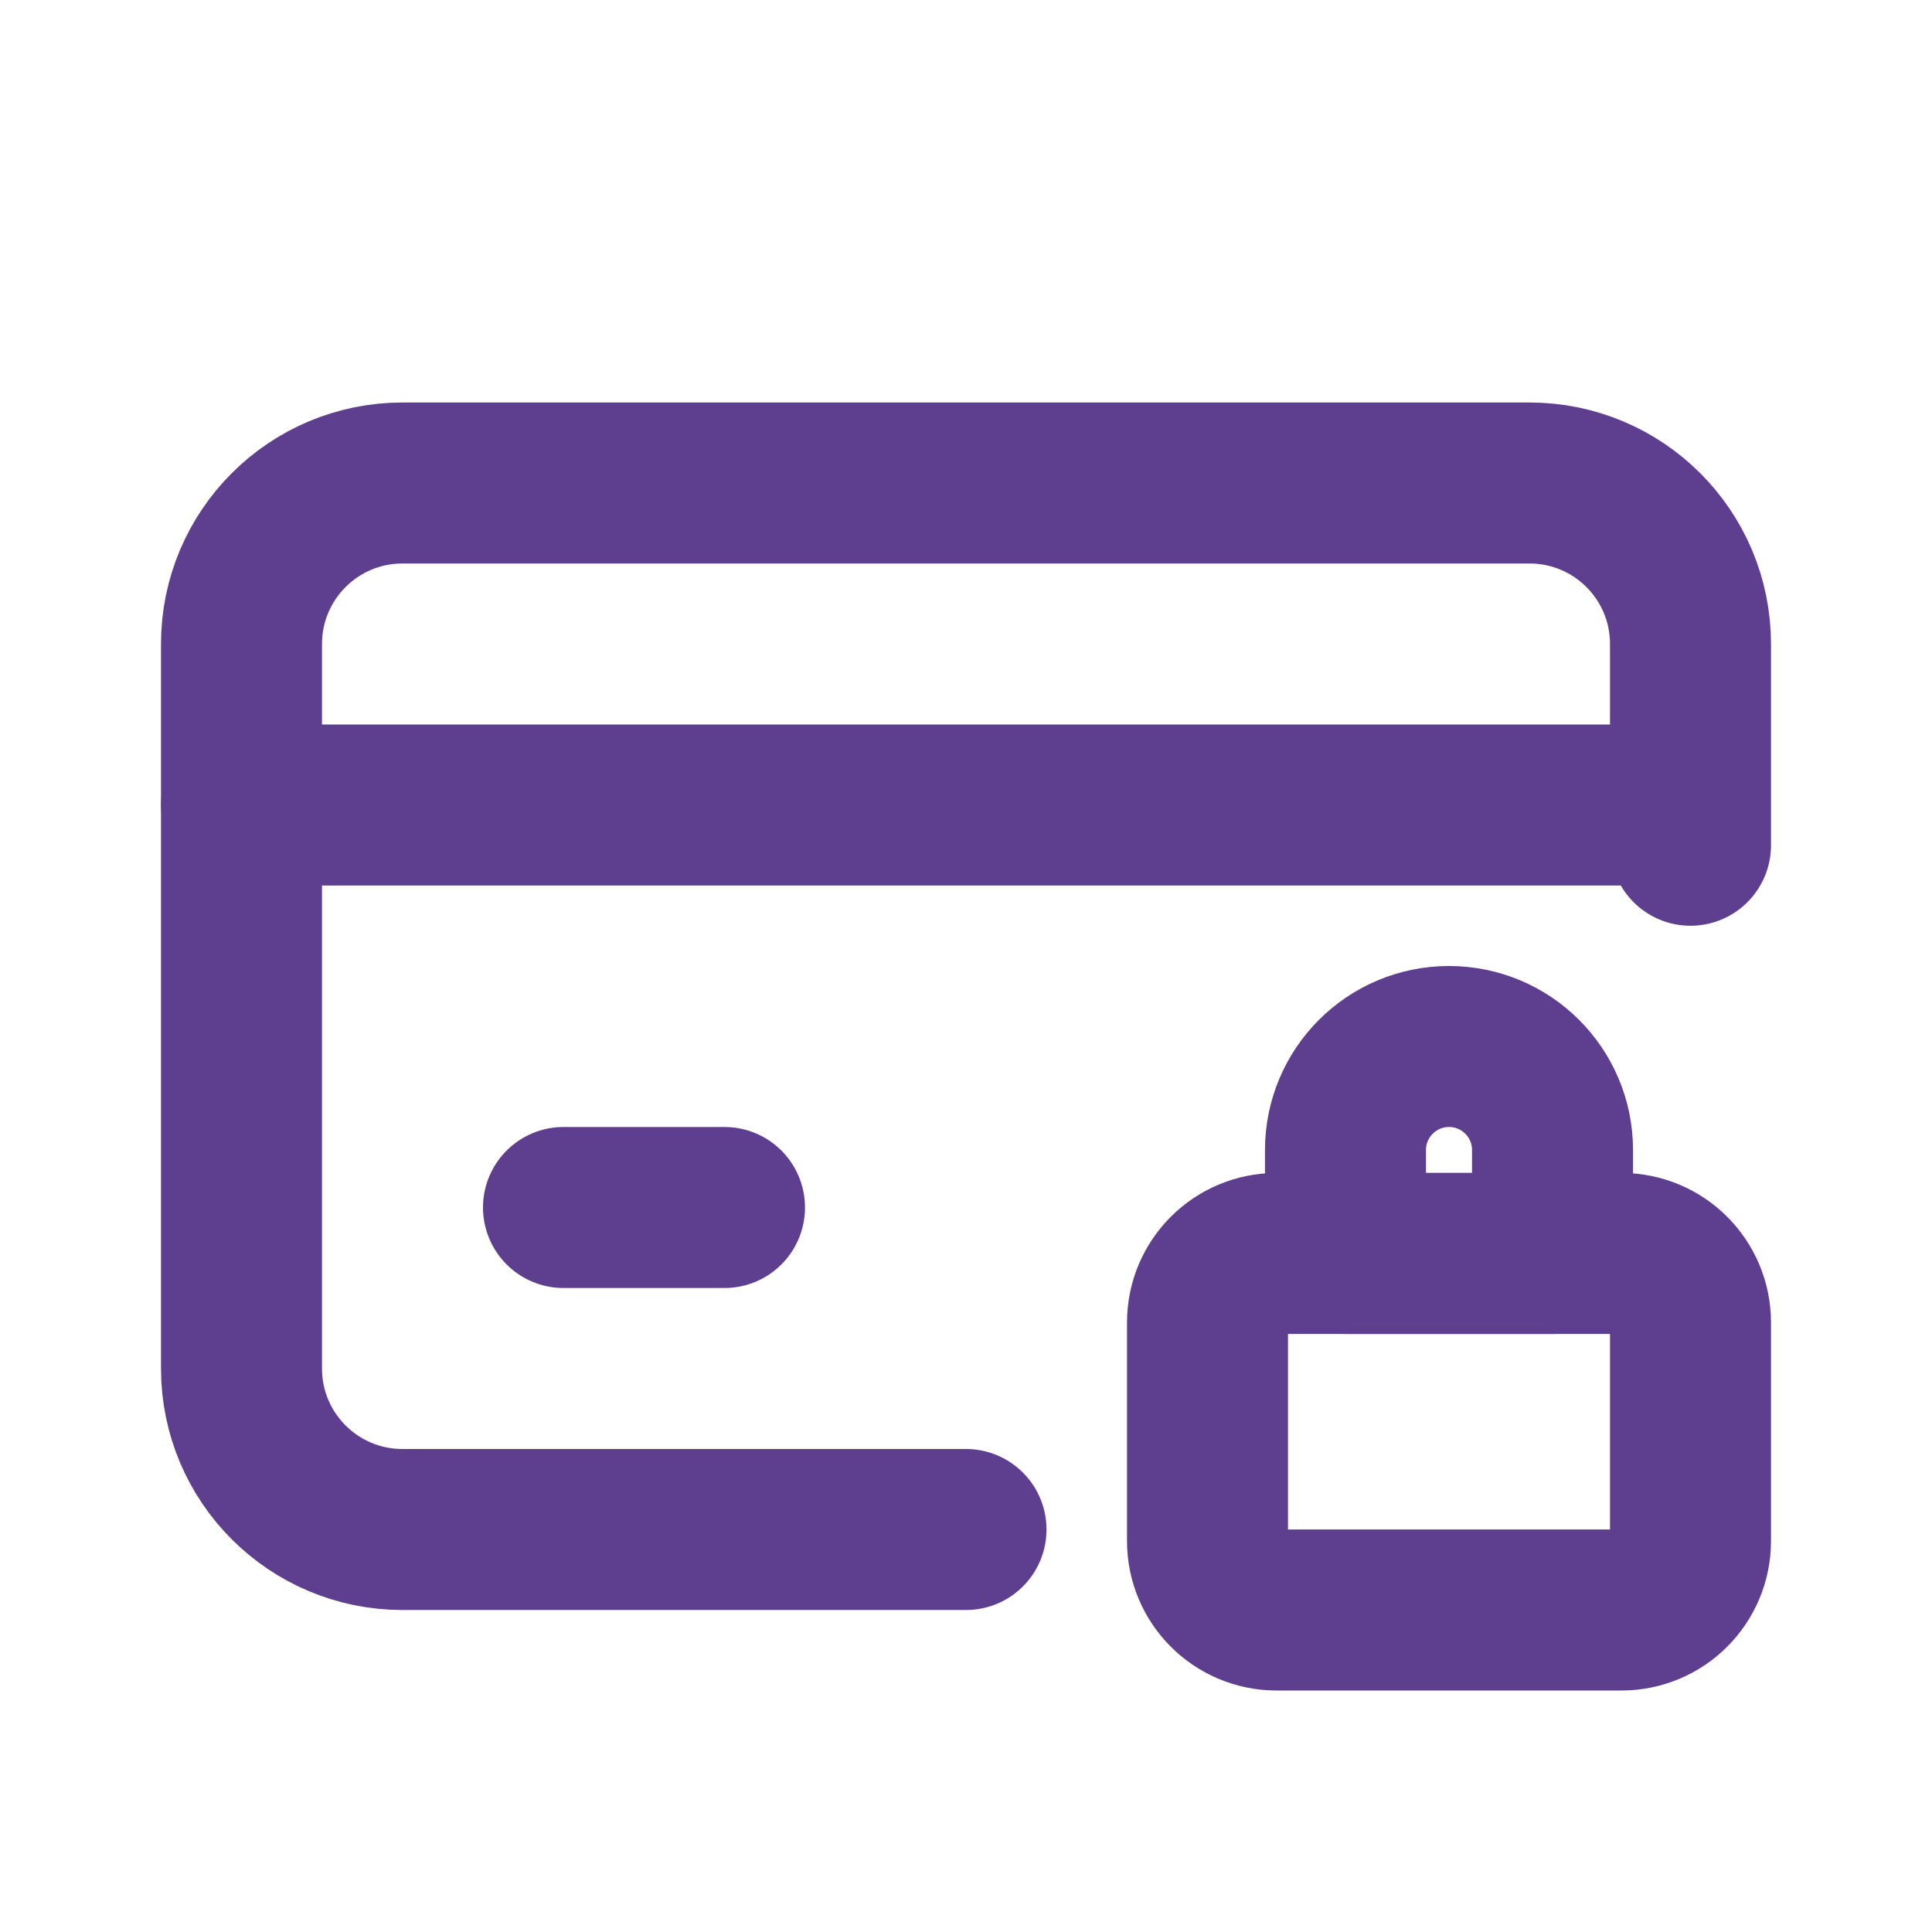
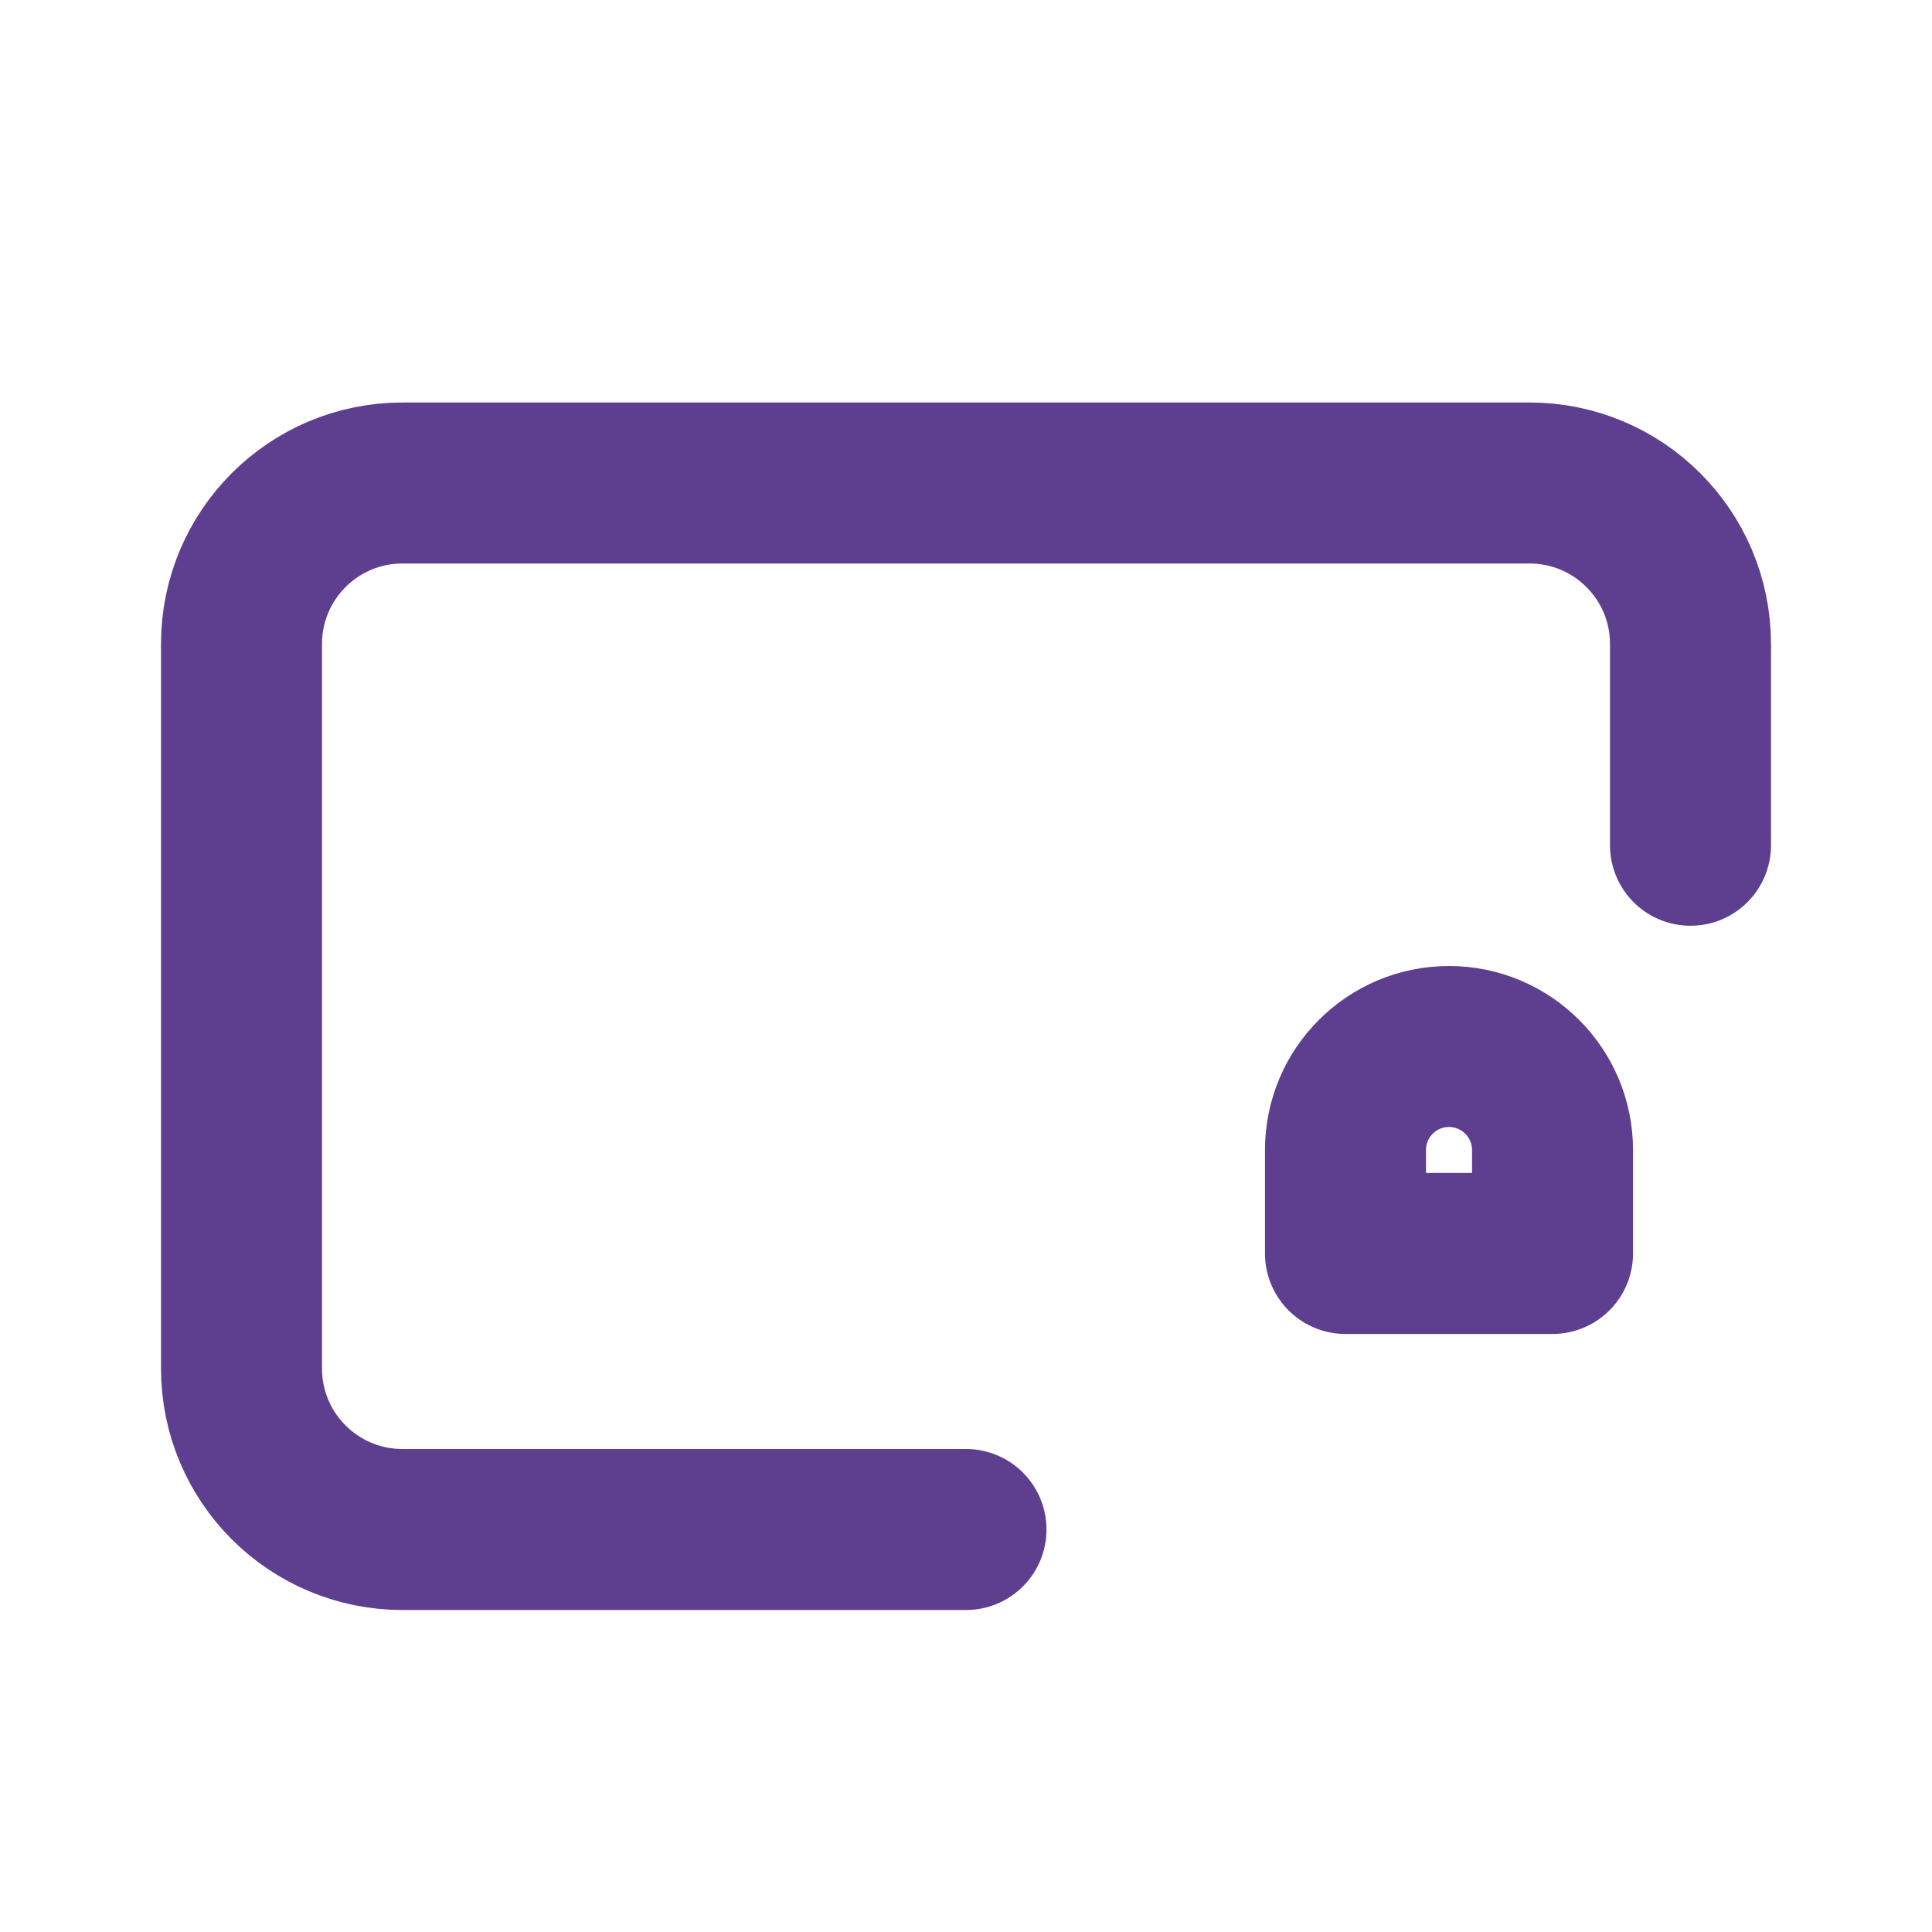
<svg xmlns="http://www.w3.org/2000/svg" viewBox="0 0 24 24" fill="none">
  <g id="SVGRepo_bgCarrier" stroke-width="0" />
  <g id="SVGRepo_tracerCarrier" stroke-linecap="round" stroke-linejoin="round" />
  <g id="SVGRepo_iconCarrier">
    <path d="M21 10.5V8C21 6.895 20.105 6 19 6H5C3.895 6 3 6.895 3 8V17C3 18.105 3.895 19 5 19H12" stroke="#5e3f8f" stroke-width="2" stroke-linecap="round" stroke-linejoin="round" />
-     <path d="M15 16.429C15 15.955 15.384 15.571 15.857 15.571H20.143C20.616 15.571 21 15.955 21 16.429V19.143C21 19.616 20.616 20 20.143 20H15.857C15.384 20 15 19.616 15 19.143V16.429Z" stroke="#5e3f8f" stroke-width="2" stroke-linecap="round" stroke-linejoin="round" />
    <path d="M16.714 14.286C16.714 13.576 17.29 13 18 13C18.71 13 19.286 13.576 19.286 14.286V15.571H16.714V14.286Z" stroke="#5e3f8f" stroke-width="2" stroke-linecap="round" stroke-linejoin="round" />
-     <path d="M3 10H20.5" stroke="#5e3f8f" stroke-width="2" stroke-linecap="round" stroke-linejoin="round" />
-     <path d="M7 15H9" stroke="#5e3f8f" stroke-width="2" stroke-linecap="round" stroke-linejoin="round" />
  </g>
</svg>